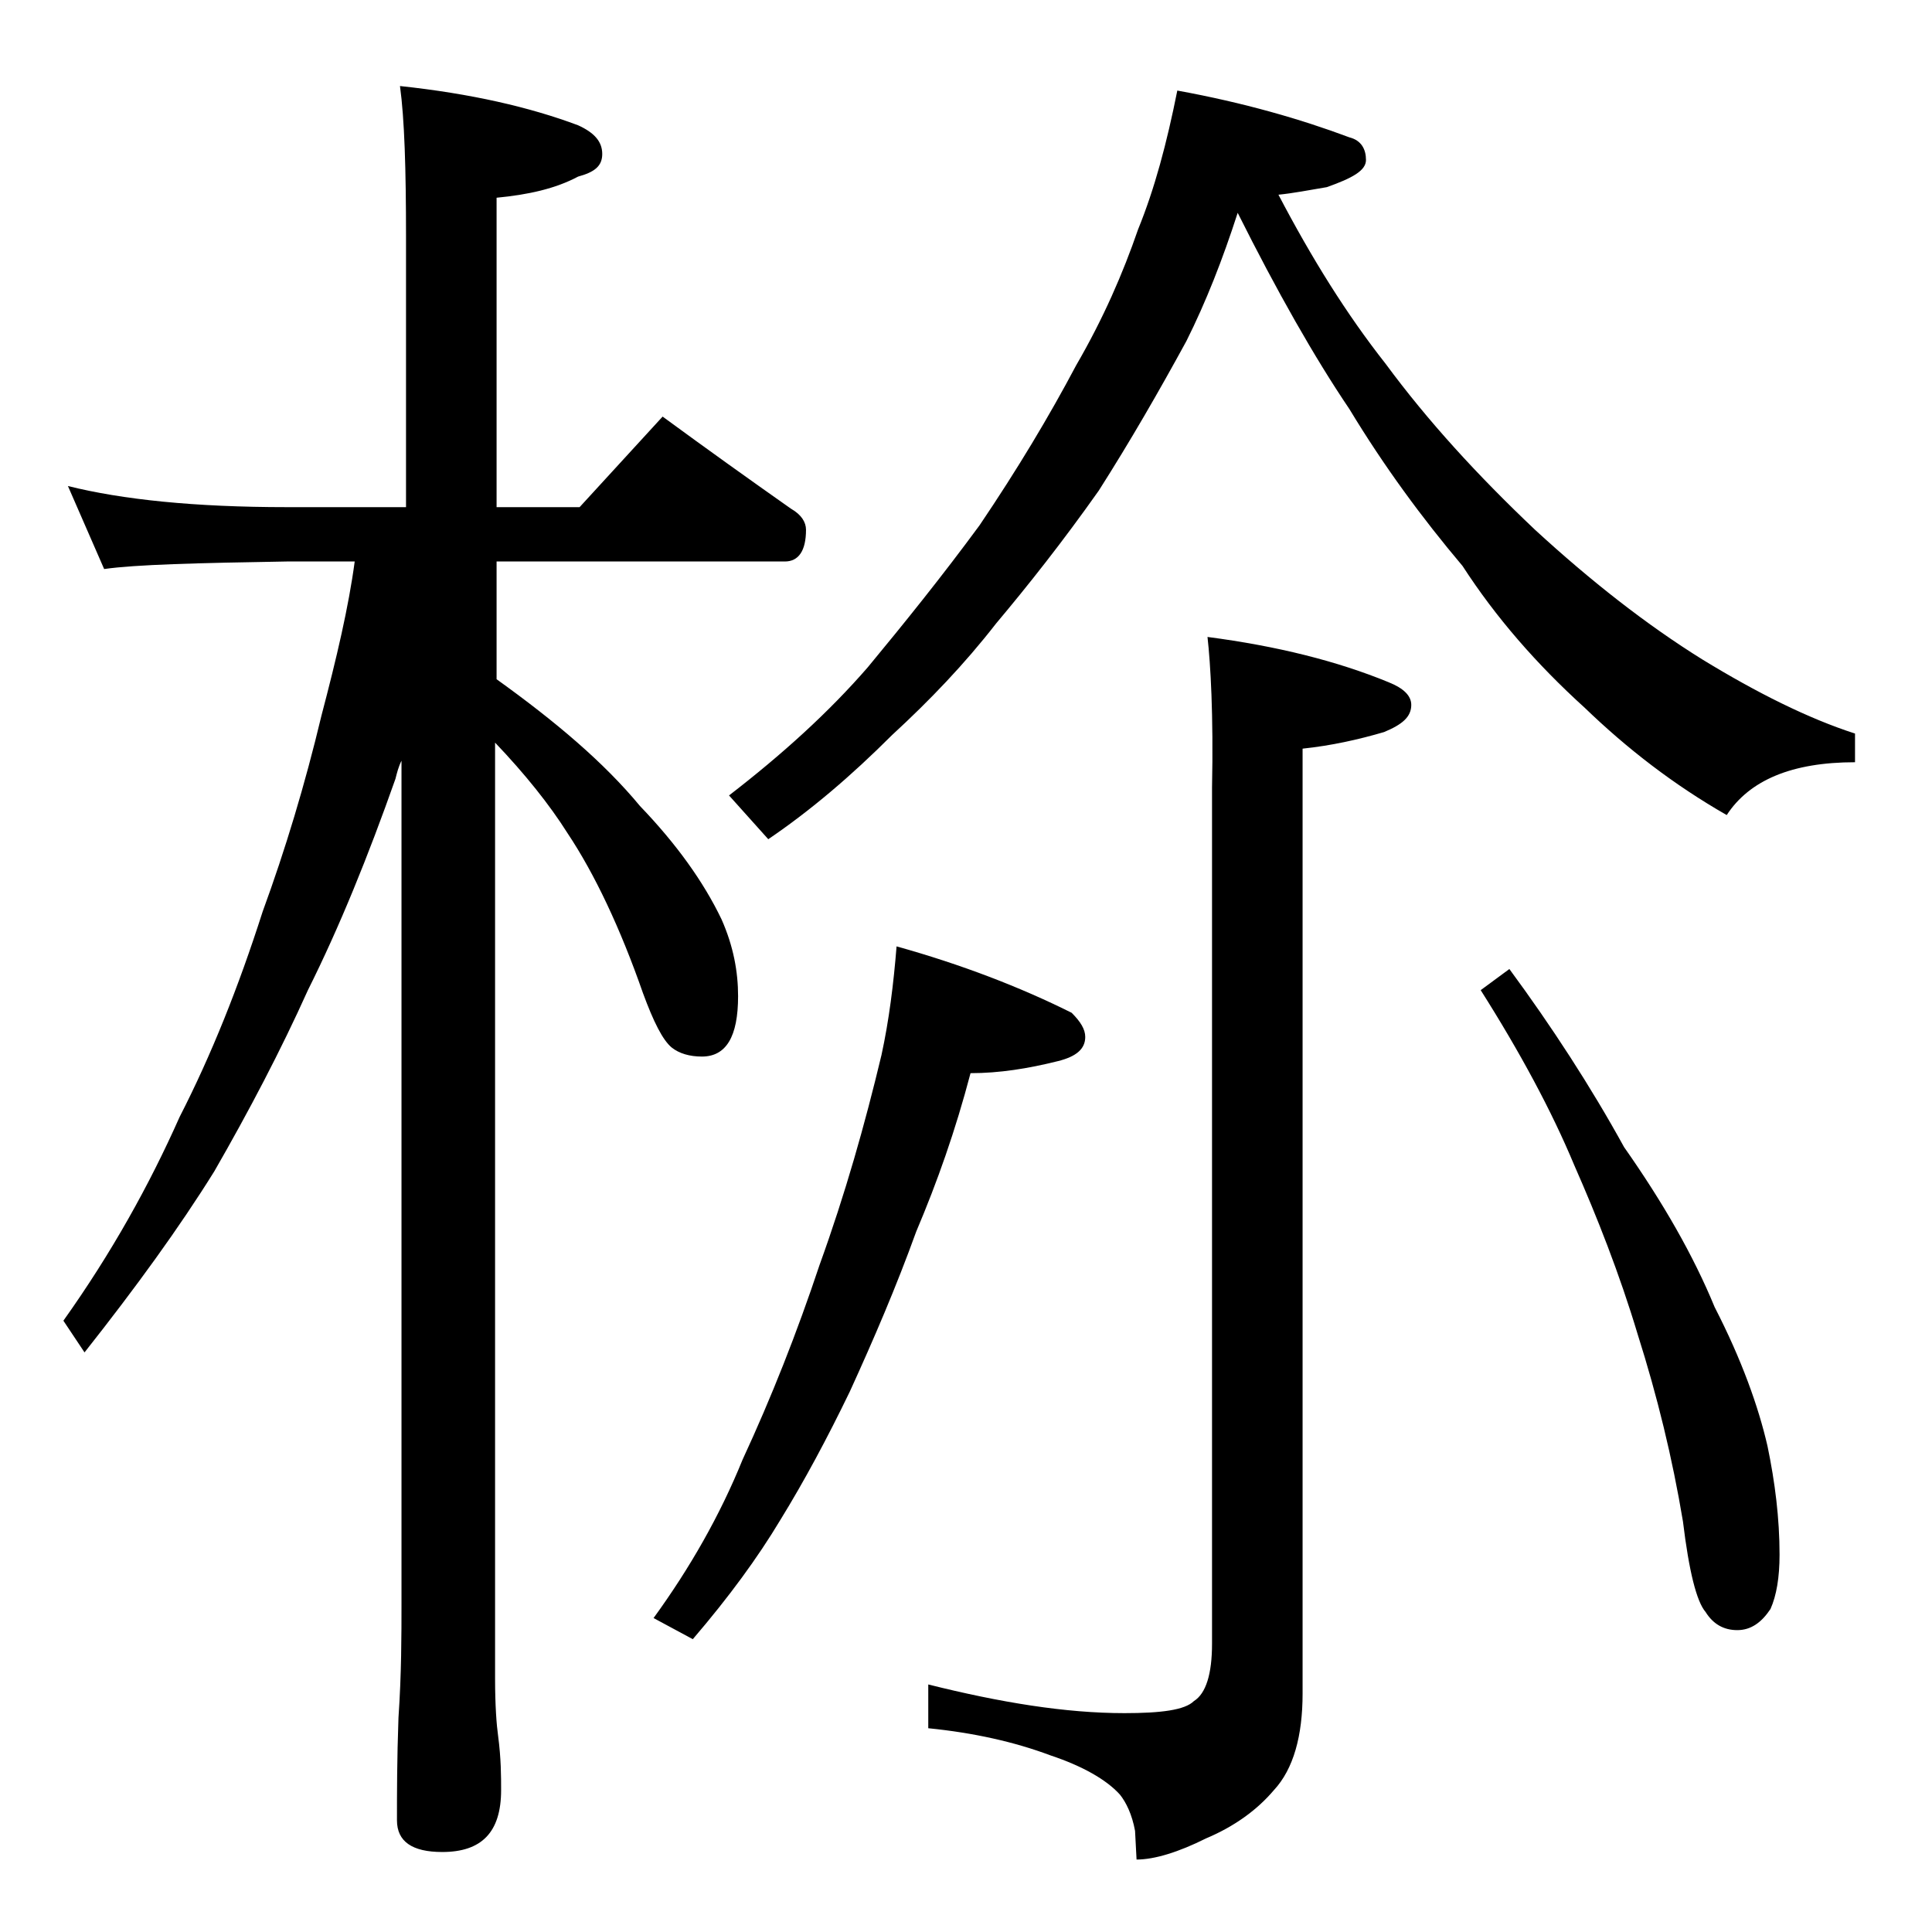
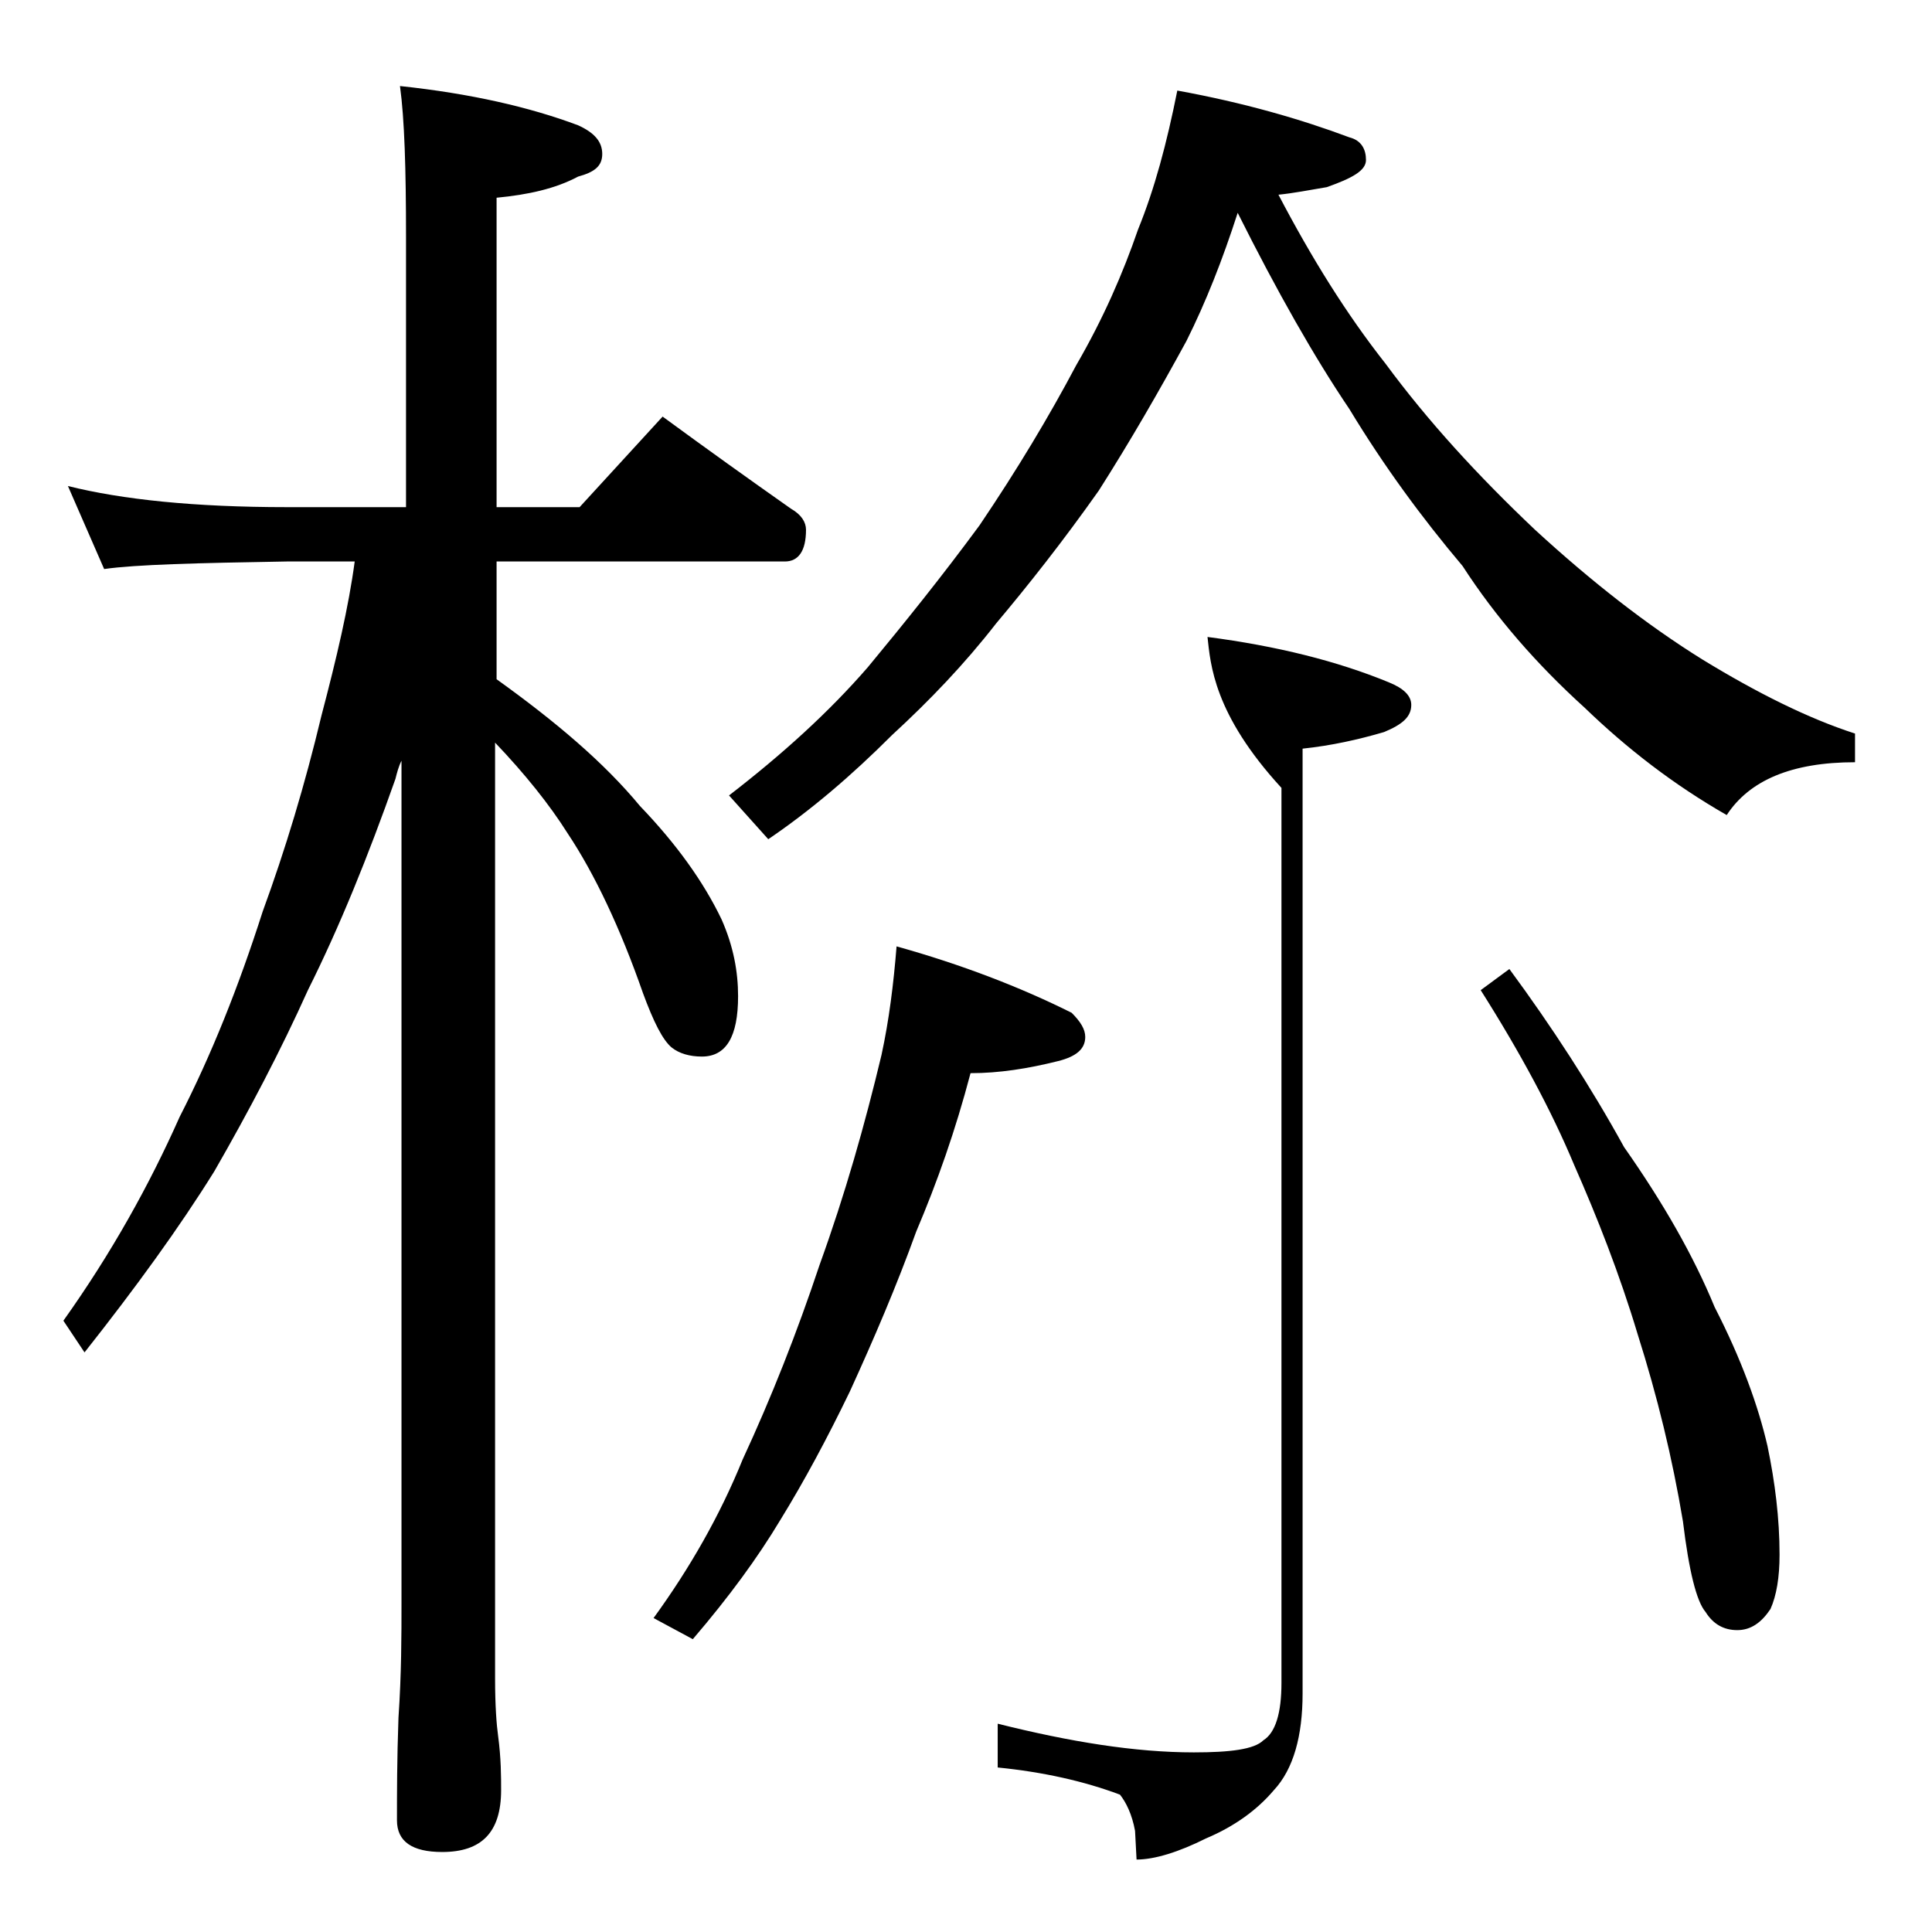
<svg xmlns="http://www.w3.org/2000/svg" version="1.1" id="Layer_1" x="0px" y="0px" viewBox="0 0 128 128" enable-background="new 0 0 128 128" xml:space="preserve">
-   <path d="M4.5,32.2c3.6,0.9,8.4,1.4,14.5,1.4h7.9V15.7c0-4.5-0.1-7.8-0.4-10c4.7,0.5,8.6,1.4,11.8,2.6c1.1,0.5,1.6,1.1,1.6,1.9  s-0.5,1.2-1.6,1.5c-1.5,0.8-3.3,1.2-5.4,1.4v20.5h5.5l5.5-6c3,2.2,5.8,4.2,8.5,6.1c0.7,0.4,1,0.9,1,1.4c0,1.4-0.5,2.1-1.4,2.1H32.9  V45c3.9,2.8,7.1,5.5,9.5,8.4c2.4,2.5,4.2,5,5.4,7.5c0.8,1.8,1.1,3.5,1.1,5.1c0,2.7-0.8,4-2.4,4c-0.8,0-1.5-0.2-2-0.6  c-0.6-0.5-1.2-1.7-1.9-3.6c-1.5-4.3-3.2-7.9-5-10.6c-1.2-1.9-2.8-3.9-4.8-6v62c0,1.8,0.1,3.1,0.2,3.8c0.2,1.5,0.2,2.7,0.2,3.6  c0,2.8-1.3,4.1-3.9,4.1c-2,0-3-0.7-3-2.1c0-1.8,0-4,0.1-6.8c0.2-2.9,0.2-5.5,0.2-7.6V50.4c-0.2,0.4-0.3,0.8-0.4,1.2  c-1.8,5.1-3.7,9.8-5.8,14c-1.8,4-3.9,8-6.2,12c-2.3,3.7-5.2,7.7-8.6,12l-1.4-2.1C7.4,83,9.9,78.5,11.9,74c2.1-4.1,3.9-8.6,5.5-13.6  c1.5-4.1,2.8-8.4,3.9-13c1-3.8,1.8-7.2,2.2-10.2H19c-5.9,0.1-10,0.2-12.1,0.5L4.5,32.2z M59.4,62.7c4.3,1.2,8.2,2.7,11.6,4.4  c0.6,0.6,0.9,1.1,0.9,1.6c0,0.8-0.6,1.3-1.8,1.6c-2,0.5-3.9,0.8-5.8,0.8c-1,3.8-2.2,7.2-3.6,10.5c-1.3,3.6-2.8,7.1-4.4,10.6  c-1.5,3.1-3,5.9-4.6,8.5c-1.5,2.5-3.4,5.1-5.8,7.9l-2.6-1.4c2.4-3.3,4.4-6.8,5.9-10.5c1.9-4.1,3.6-8.4,5.1-12.9  c1.7-4.7,3-9.3,4.1-13.9C58.9,67.6,59.2,65.2,59.4,62.7z M78,6c4.4,0.8,8.2,1.9,11.4,3.1c0.8,0.2,1.1,0.8,1.1,1.5  c0,0.7-0.9,1.2-2.6,1.8c-1.2,0.2-2.2,0.4-3.2,0.5c2.2,4.2,4.5,7.9,7.1,11.2c2.8,3.8,6.1,7.4,9.9,11c3.7,3.4,7.4,6.3,11.1,8.6  c3.6,2.2,7,3.9,10.1,4.9v1.9c-4.2,0-7,1.2-8.5,3.5c-3.5-2-6.6-4.4-9.4-7.1c-3.2-2.9-5.9-6-8.1-9.4c-2.7-3.2-5.2-6.6-7.5-10.4  c-2.3-3.4-4.8-7.8-7.4-13c-1,3.1-2.1,5.9-3.4,8.5c-1.8,3.3-3.7,6.6-5.8,9.9c-2.4,3.4-4.7,6.3-6.8,8.8c-2.1,2.7-4.4,5.1-6.9,7.4  c-2.7,2.7-5.4,5-8.2,6.9l-2.6-2.9c3.5-2.7,6.6-5.5,9.2-8.5c2.4-2.9,4.9-6,7.4-9.4c2.5-3.7,4.6-7.2,6.4-10.6c1.8-3.1,3.1-6.1,4.1-9  C76.5,12.5,77.3,9.5,78,6z M80,42.2c4.6,0.6,8.6,1.6,12,3c1,0.4,1.5,0.9,1.5,1.5c0,0.8-0.6,1.3-1.8,1.8c-1.7,0.5-3.5,0.9-5.4,1.1  v62.6c0,2.8-0.6,5-1.9,6.4c-1.1,1.3-2.6,2.4-4.5,3.2c-1.8,0.9-3.4,1.4-4.6,1.4l-0.1-1.9c-0.2-1.1-0.6-1.9-1-2.4  c-0.9-1-2.5-1.9-4.6-2.6c-2.4-0.9-5.1-1.5-8.1-1.8v-2.9c4.8,1.2,9.1,1.9,13,1.9c2.4,0,4-0.2,4.6-0.8c0.8-0.5,1.2-1.8,1.2-3.8V52.2  C80.4,47.3,80.2,44,80,42.2z M100,64.2c2.8,3.8,5.4,7.8,7.6,11.8c2.6,3.7,4.6,7.2,6,10.6c1.8,3.5,2.9,6.6,3.5,9.2  c0.5,2.4,0.8,4.8,0.8,7.2c0,1.5-0.2,2.7-0.6,3.6c-0.6,0.9-1.3,1.4-2.2,1.4c-0.9,0-1.6-0.4-2.1-1.2c-0.6-0.7-1.1-2.7-1.5-6  c-0.7-4.2-1.7-8.3-3-12.4c-1.2-4-2.7-7.8-4.2-11.2c-1.5-3.6-3.6-7.5-6.2-11.6L100,64.2z" />
+   <path d="M4.5,32.2c3.6,0.9,8.4,1.4,14.5,1.4h7.9V15.7c0-4.5-0.1-7.8-0.4-10c4.7,0.5,8.6,1.4,11.8,2.6c1.1,0.5,1.6,1.1,1.6,1.9  s-0.5,1.2-1.6,1.5c-1.5,0.8-3.3,1.2-5.4,1.4v20.5h5.5l5.5-6c3,2.2,5.8,4.2,8.5,6.1c0.7,0.4,1,0.9,1,1.4c0,1.4-0.5,2.1-1.4,2.1H32.9  V45c3.9,2.8,7.1,5.5,9.5,8.4c2.4,2.5,4.2,5,5.4,7.5c0.8,1.8,1.1,3.5,1.1,5.1c0,2.7-0.8,4-2.4,4c-0.8,0-1.5-0.2-2-0.6  c-0.6-0.5-1.2-1.7-1.9-3.6c-1.5-4.3-3.2-7.9-5-10.6c-1.2-1.9-2.8-3.9-4.8-6v62c0,1.8,0.1,3.1,0.2,3.8c0.2,1.5,0.2,2.7,0.2,3.6  c0,2.8-1.3,4.1-3.9,4.1c-2,0-3-0.7-3-2.1c0-1.8,0-4,0.1-6.8c0.2-2.9,0.2-5.5,0.2-7.6V50.4c-0.2,0.4-0.3,0.8-0.4,1.2  c-1.8,5.1-3.7,9.8-5.8,14c-1.8,4-3.9,8-6.2,12c-2.3,3.7-5.2,7.7-8.6,12l-1.4-2.1C7.4,83,9.9,78.5,11.9,74c2.1-4.1,3.9-8.6,5.5-13.6  c1.5-4.1,2.8-8.4,3.9-13c1-3.8,1.8-7.2,2.2-10.2H19c-5.9,0.1-10,0.2-12.1,0.5L4.5,32.2z M59.4,62.7c4.3,1.2,8.2,2.7,11.6,4.4  c0.6,0.6,0.9,1.1,0.9,1.6c0,0.8-0.6,1.3-1.8,1.6c-2,0.5-3.9,0.8-5.8,0.8c-1,3.8-2.2,7.2-3.6,10.5c-1.3,3.6-2.8,7.1-4.4,10.6  c-1.5,3.1-3,5.9-4.6,8.5c-1.5,2.5-3.4,5.1-5.8,7.9l-2.6-1.4c2.4-3.3,4.4-6.8,5.9-10.5c1.9-4.1,3.6-8.4,5.1-12.9  c1.7-4.7,3-9.3,4.1-13.9C58.9,67.6,59.2,65.2,59.4,62.7z M78,6c4.4,0.8,8.2,1.9,11.4,3.1c0.8,0.2,1.1,0.8,1.1,1.5  c0,0.7-0.9,1.2-2.6,1.8c-1.2,0.2-2.2,0.4-3.2,0.5c2.2,4.2,4.5,7.9,7.1,11.2c2.8,3.8,6.1,7.4,9.9,11c3.7,3.4,7.4,6.3,11.1,8.6  c3.6,2.2,7,3.9,10.1,4.9v1.9c-4.2,0-7,1.2-8.5,3.5c-3.5-2-6.6-4.4-9.4-7.1c-3.2-2.9-5.9-6-8.1-9.4c-2.7-3.2-5.2-6.6-7.5-10.4  c-2.3-3.4-4.8-7.8-7.4-13c-1,3.1-2.1,5.9-3.4,8.5c-1.8,3.3-3.7,6.6-5.8,9.9c-2.4,3.4-4.7,6.3-6.8,8.8c-2.1,2.7-4.4,5.1-6.9,7.4  c-2.7,2.7-5.4,5-8.2,6.9l-2.6-2.9c3.5-2.7,6.6-5.5,9.2-8.5c2.4-2.9,4.9-6,7.4-9.4c2.5-3.7,4.6-7.2,6.4-10.6c1.8-3.1,3.1-6.1,4.1-9  C76.5,12.5,77.3,9.5,78,6z M80,42.2c4.6,0.6,8.6,1.6,12,3c1,0.4,1.5,0.9,1.5,1.5c0,0.8-0.6,1.3-1.8,1.8c-1.7,0.5-3.5,0.9-5.4,1.1  v62.6c0,2.8-0.6,5-1.9,6.4c-1.1,1.3-2.6,2.4-4.5,3.2c-1.8,0.9-3.4,1.4-4.6,1.4l-0.1-1.9c-0.2-1.1-0.6-1.9-1-2.4  c-2.4-0.9-5.1-1.5-8.1-1.8v-2.9c4.8,1.2,9.1,1.9,13,1.9c2.4,0,4-0.2,4.6-0.8c0.8-0.5,1.2-1.8,1.2-3.8V52.2  C80.4,47.3,80.2,44,80,42.2z M100,64.2c2.8,3.8,5.4,7.8,7.6,11.8c2.6,3.7,4.6,7.2,6,10.6c1.8,3.5,2.9,6.6,3.5,9.2  c0.5,2.4,0.8,4.8,0.8,7.2c0,1.5-0.2,2.7-0.6,3.6c-0.6,0.9-1.3,1.4-2.2,1.4c-0.9,0-1.6-0.4-2.1-1.2c-0.6-0.7-1.1-2.7-1.5-6  c-0.7-4.2-1.7-8.3-3-12.4c-1.2-4-2.7-7.8-4.2-11.2c-1.5-3.6-3.6-7.5-6.2-11.6L100,64.2z" />
</svg>